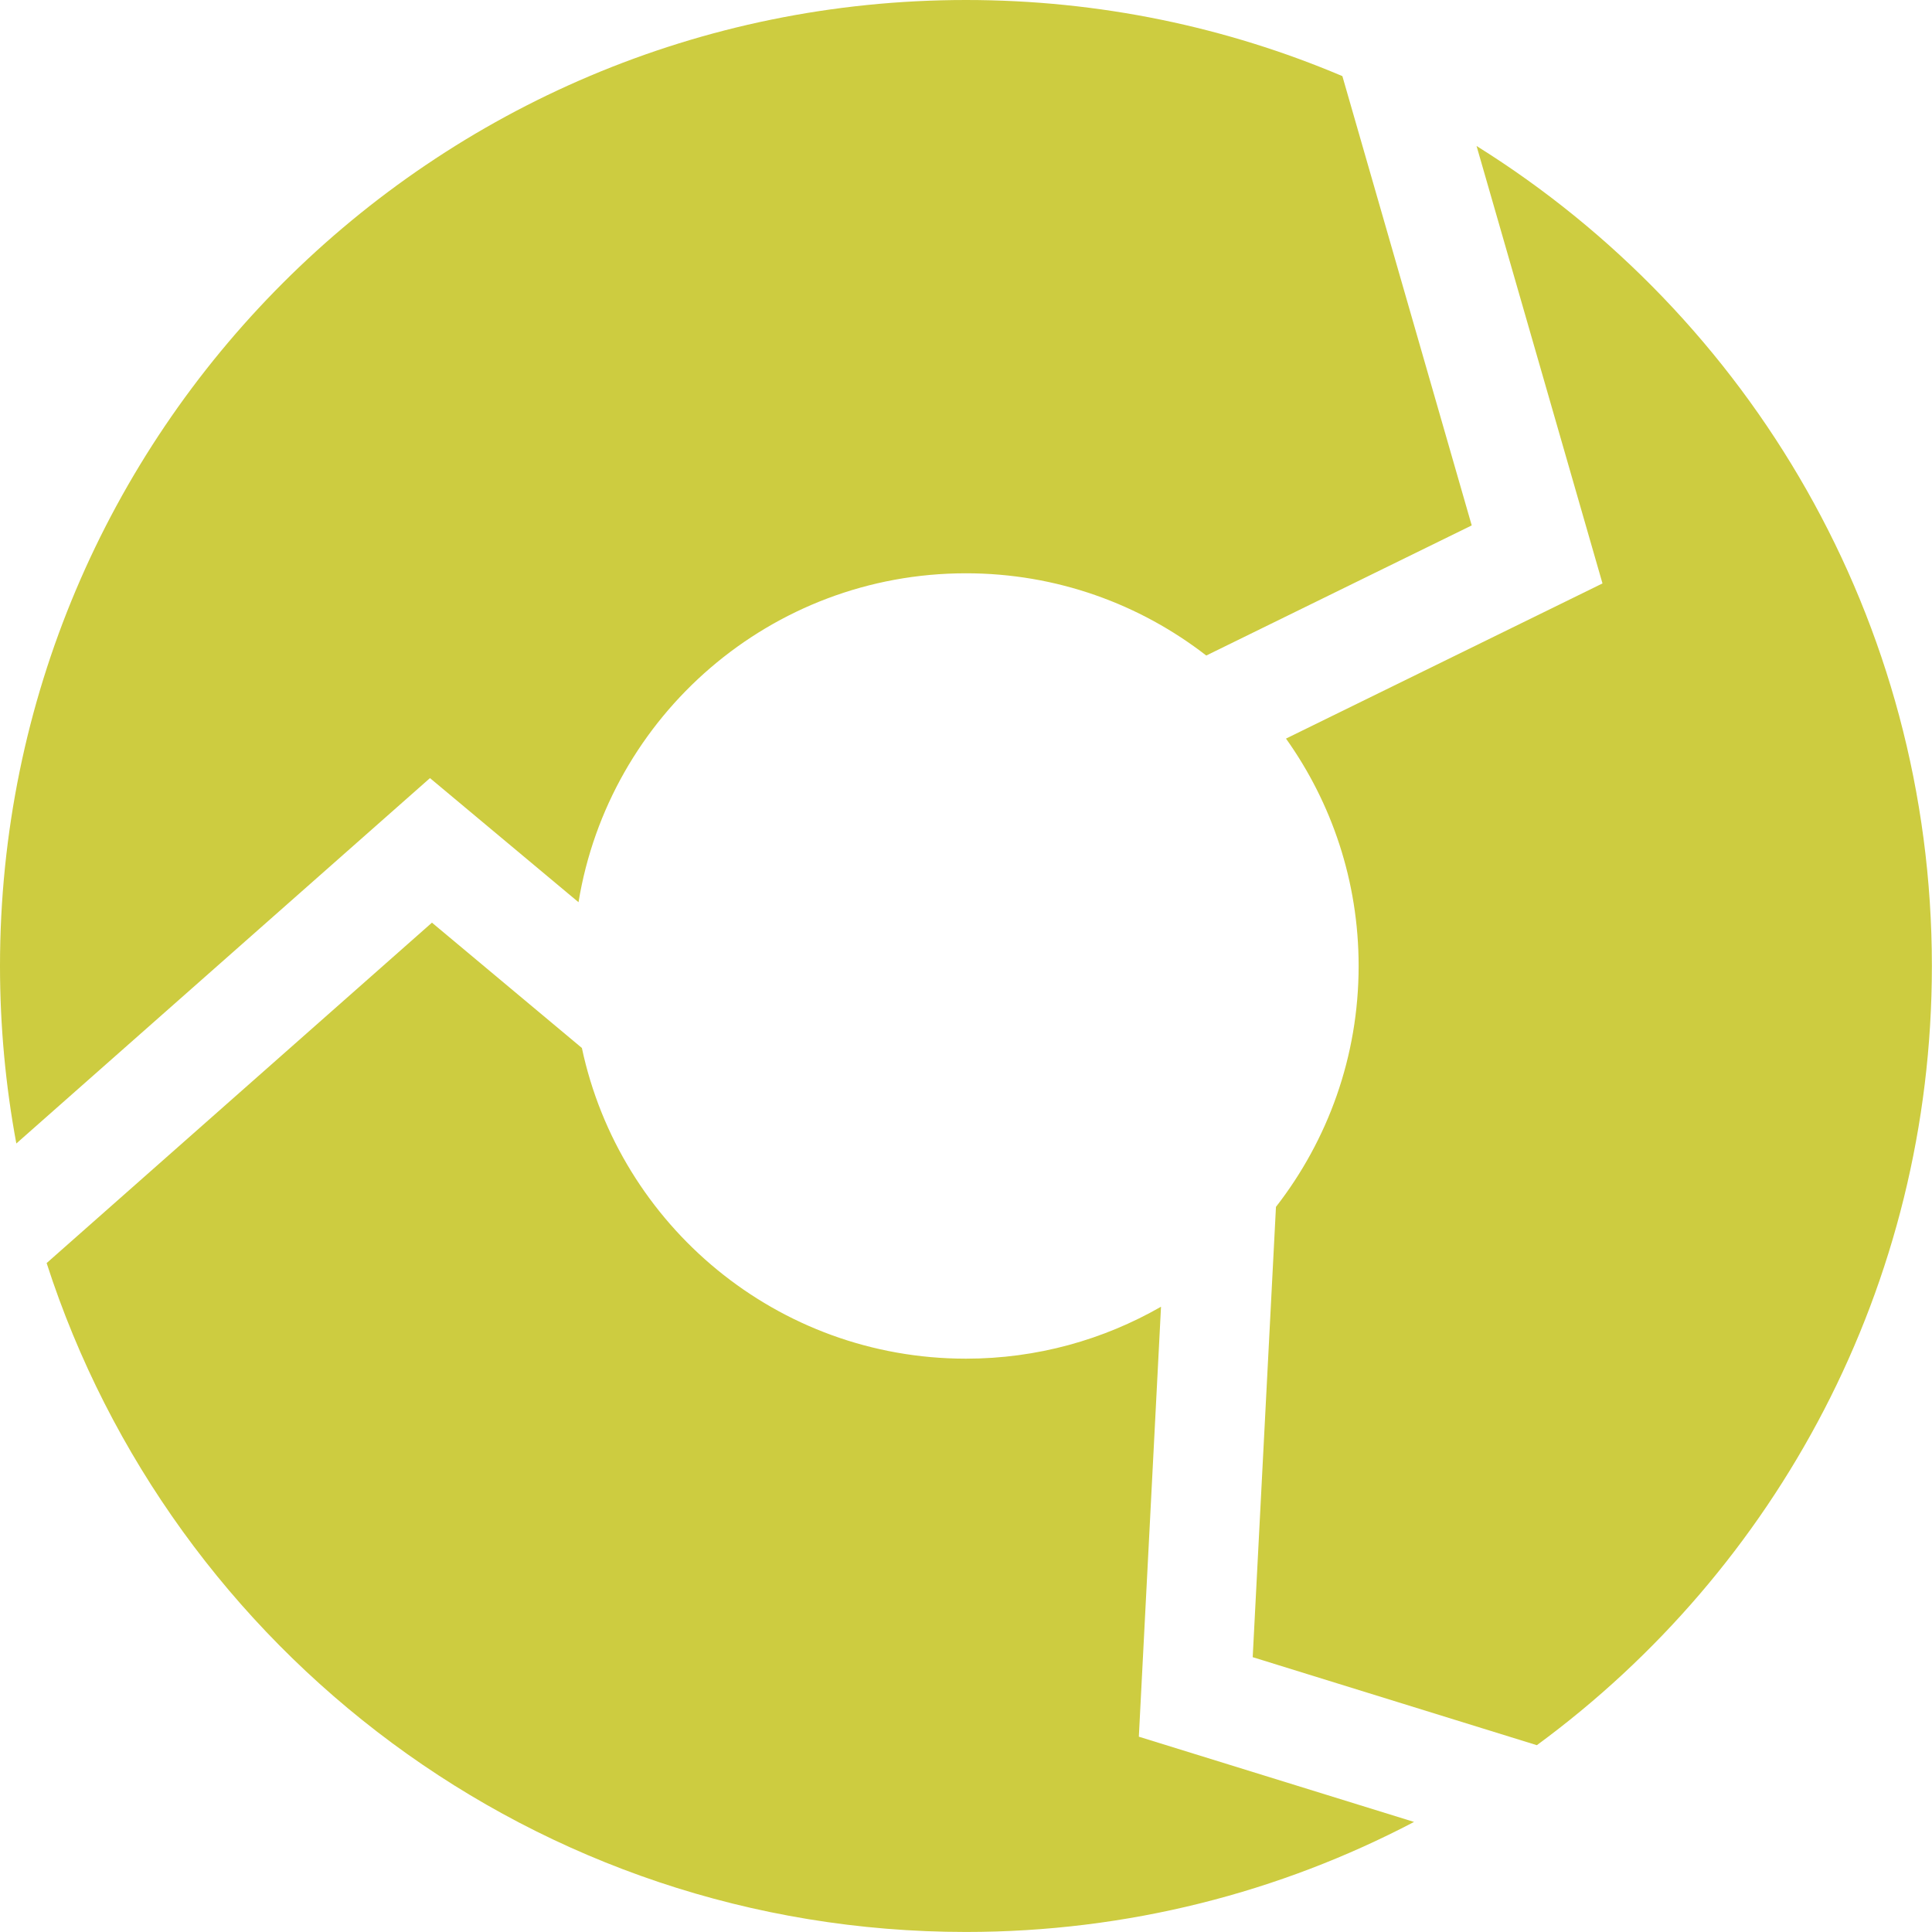
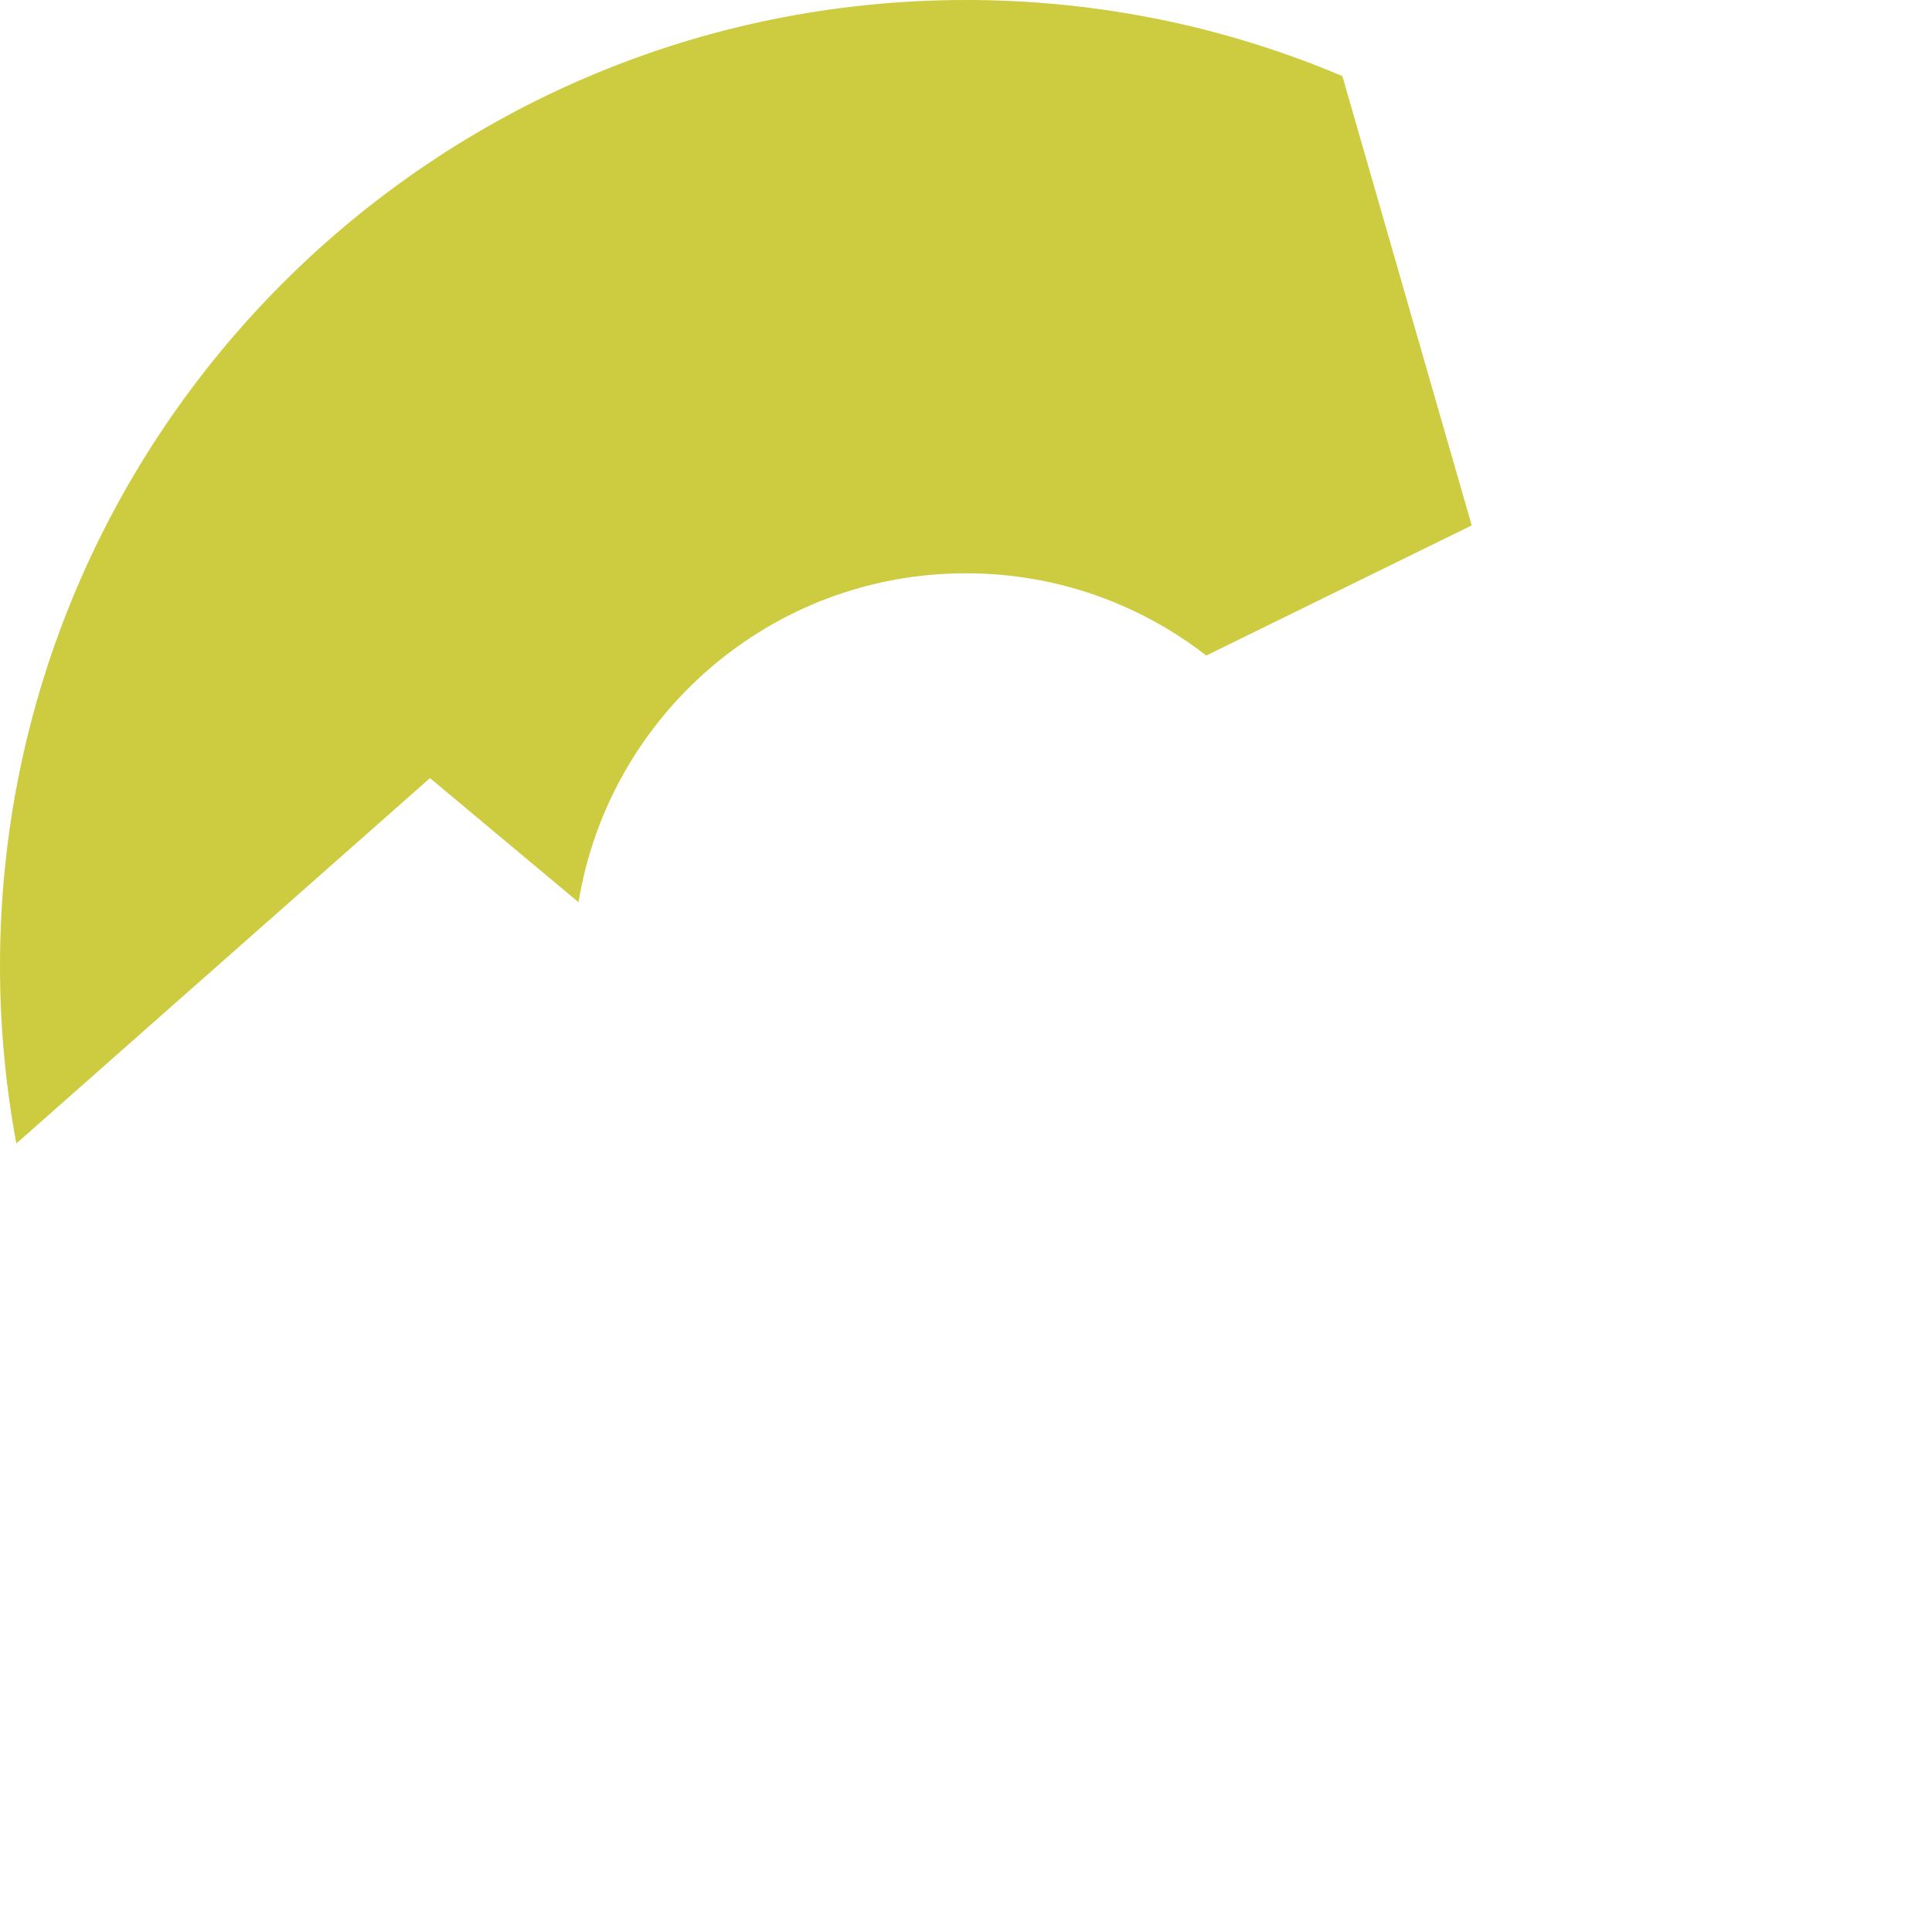
<svg xmlns="http://www.w3.org/2000/svg" fill="#000000" height="499.2" preserveAspectRatio="xMidYMid meet" version="1" viewBox="0.0 0.0 499.2 499.2" width="499.2" zoomAndPan="magnify">
  <g>
    <g>
      <g>
        <g id="change1_1">
-           <path d="M414.08,150.74l-81.8,40.1c11.81,16.58,18.77,36.85,18.77,58.76,0,23.46-7.99,45.05-21.36,62.24l-6.01,116.35,73.42,22.74c61.89-45.42,102.07-118.68,102.07-201.33,0-89.4-47.01-167.8-117.65-211.88l32.54,113.03Z" fill="#cdcc40" />
-         </g>
+           </g>
        <g id="change2_1">
-           <path d="M294.26,448.73l5.73-111.09c-14.85,8.52-32.05,13.42-50.4,13.42-48.77,0-89.49-34.42-99.24-80.28l-38.74-32.38L12.05,326.36c32.38,100.29,126.49,172.83,237.55,172.83,41.79,0,81.16-10.28,115.77-28.43l-71.1-22.02Z" fill="#cdcc40" />
-         </g>
+           </g>
        <g id="change3_1">
          <path d="M111.1,201.05l38.38,32.07c7.87-48.2,49.69-84.99,100.11-84.99,23.4,0,44.93,7.94,62.09,21.25l68.59-33.62-33.42-116.09C316.97,7,284.1,0,249.6,0,111.75,0,0,111.75,0,249.6c0,15.67,1.46,31,4.22,45.86l106.88-94.41Z" fill="#cdcc40" />
        </g>
      </g>
    </g>
  </g>
</svg>